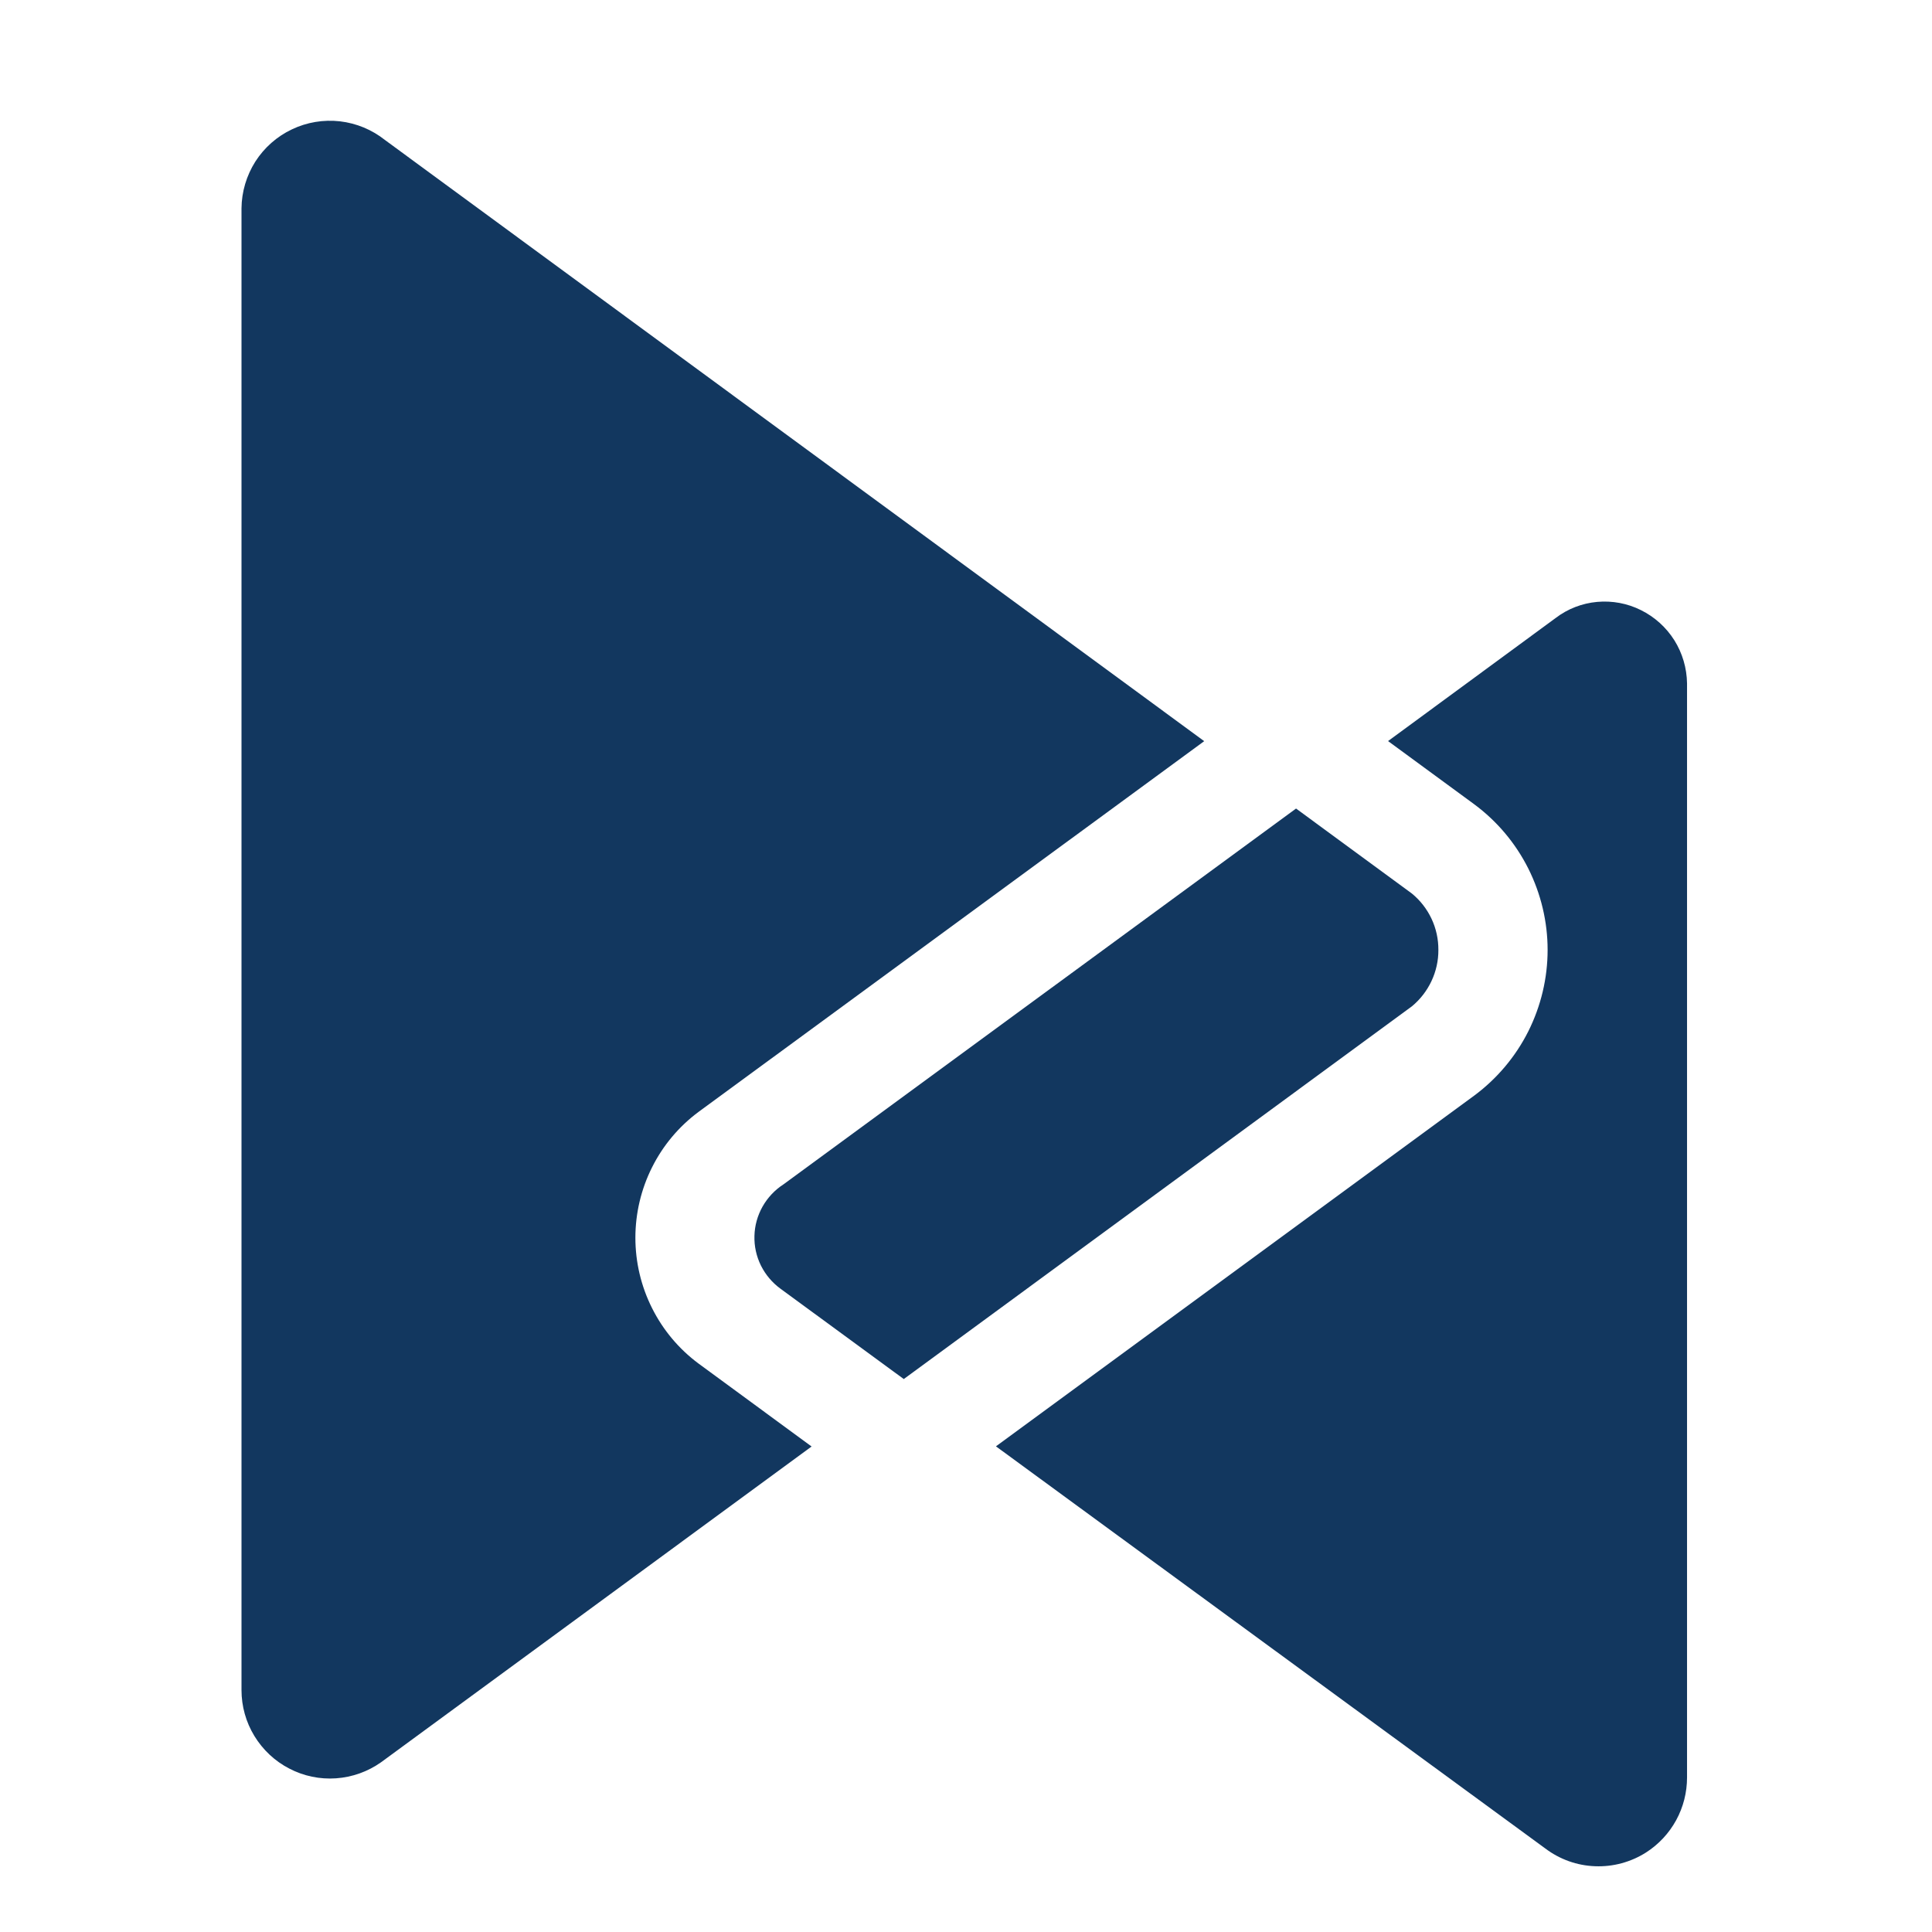
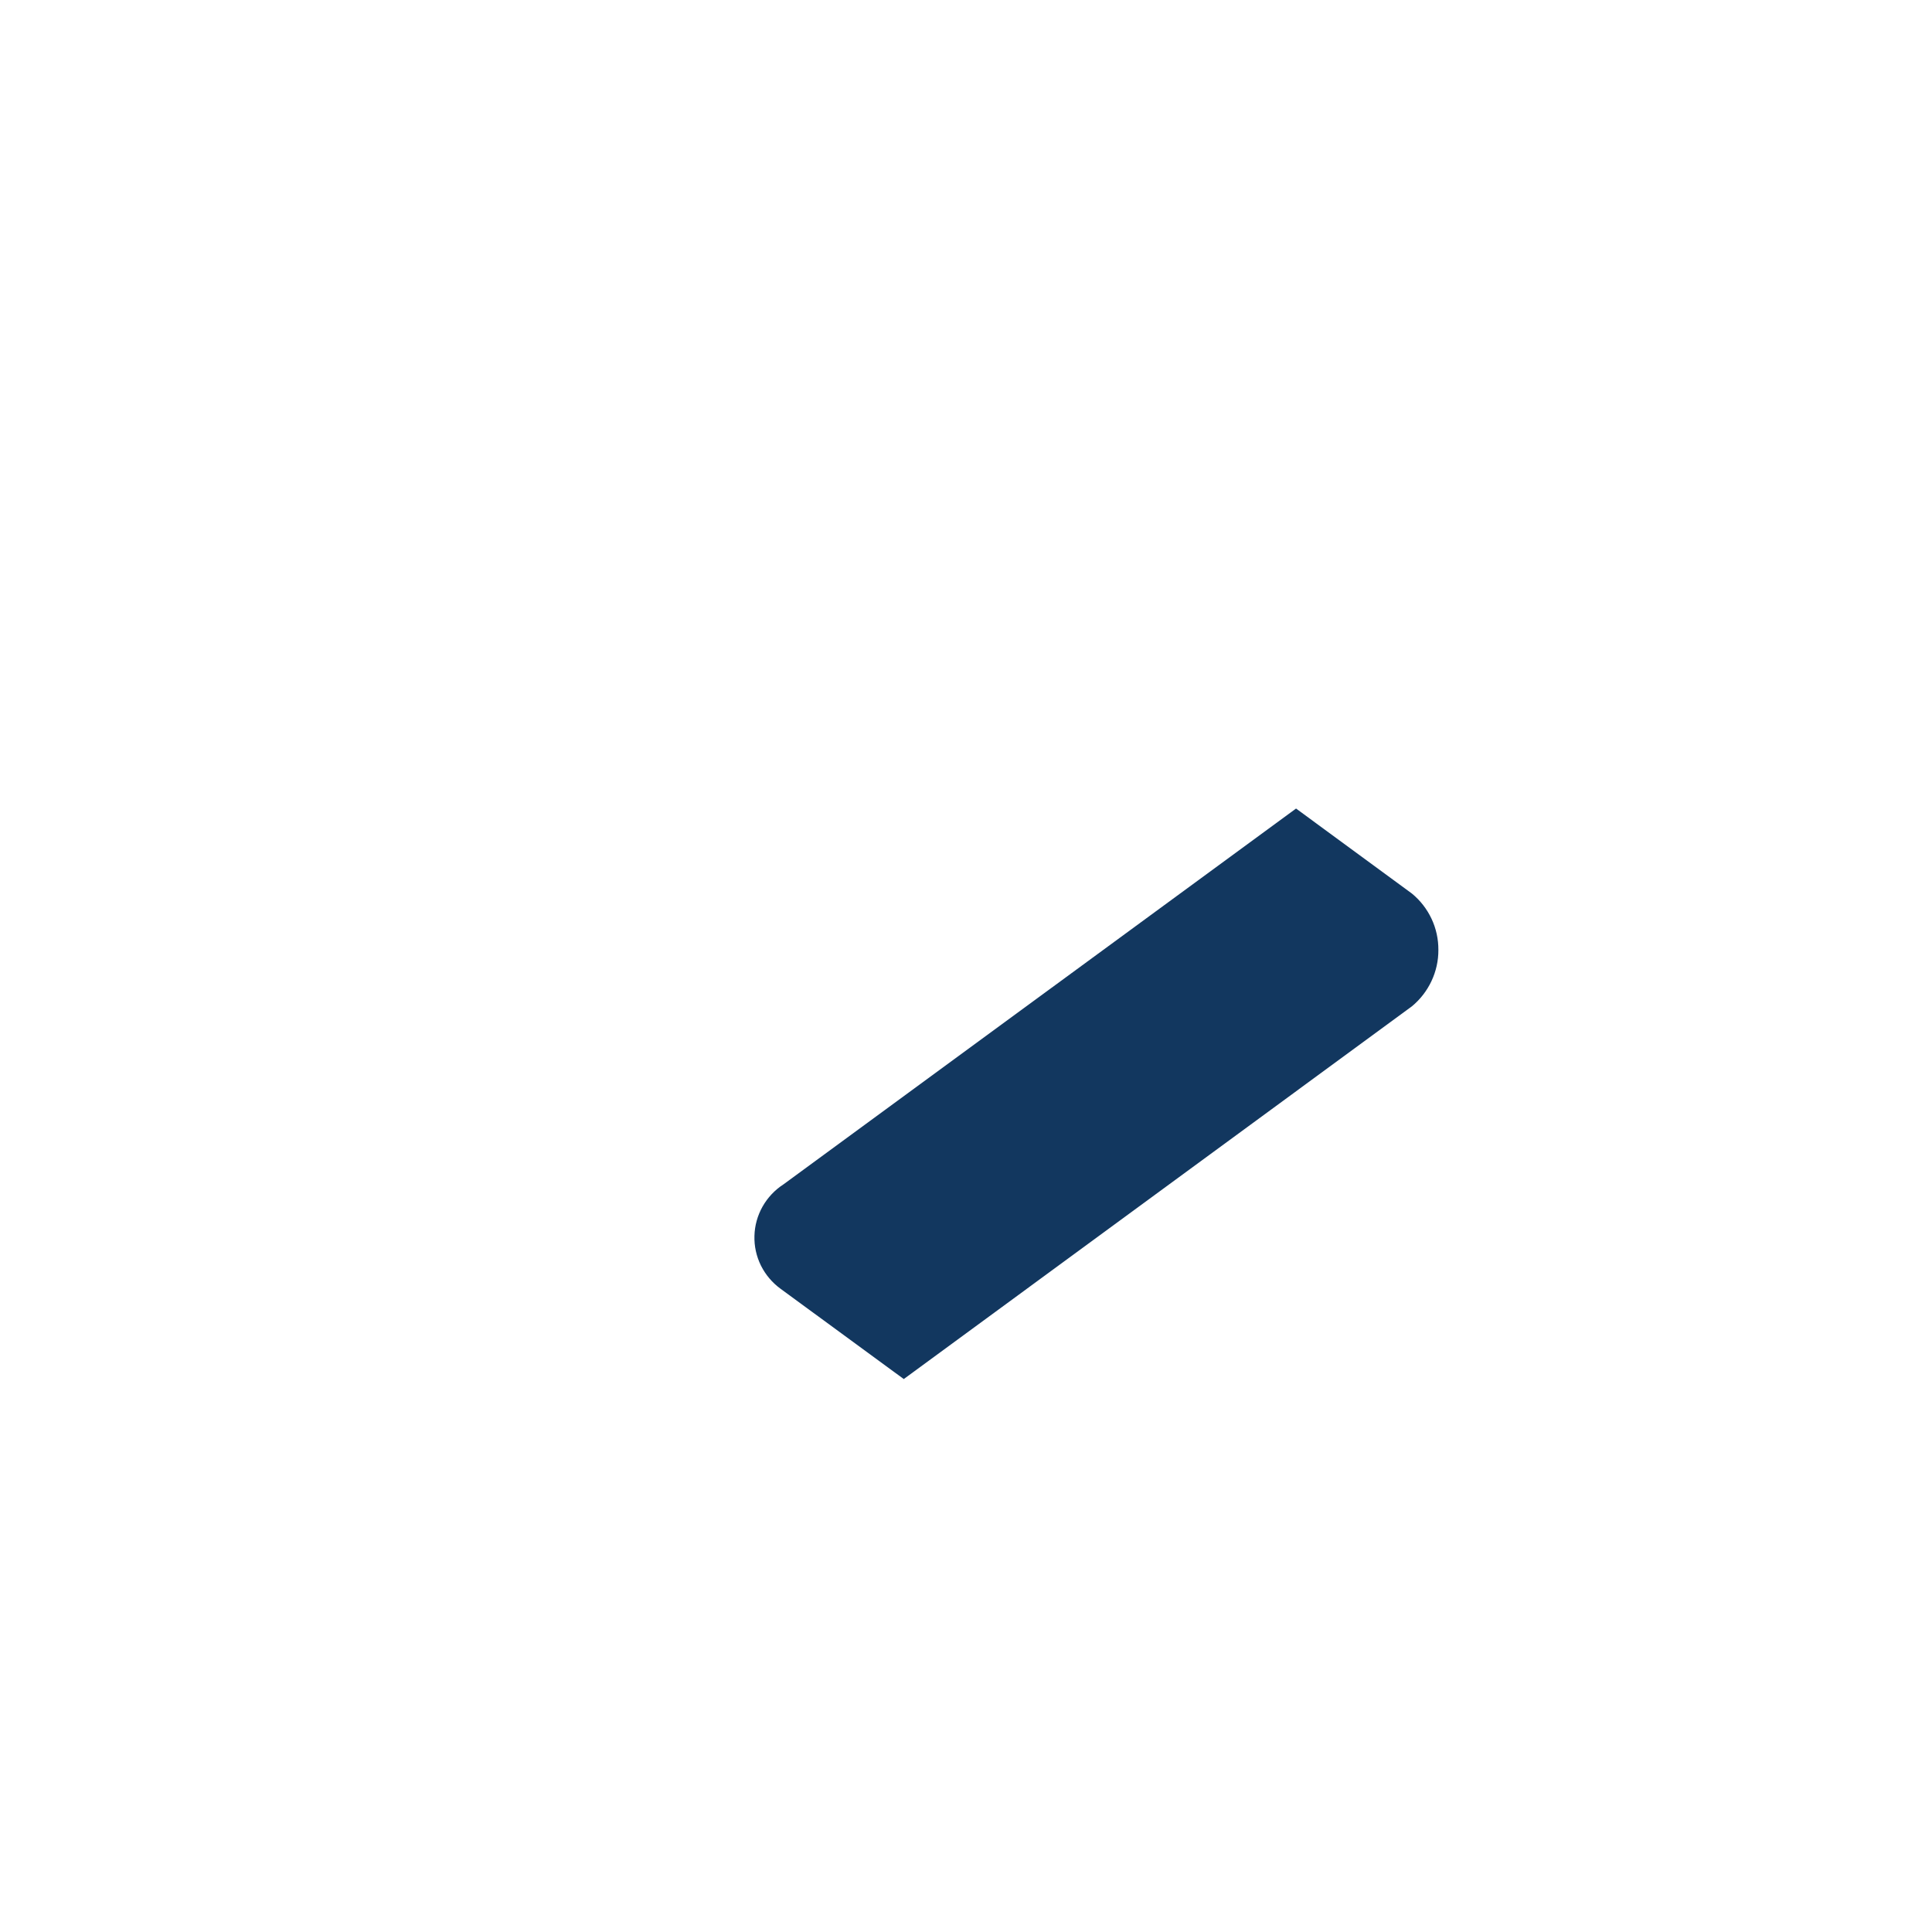
<svg xmlns="http://www.w3.org/2000/svg" width="24" height="24" viewBox="0 0 24 24" fill="none">
  <path d="M17.539 11.1L16.1 10.044L9.732 14.713C9.625 14.782 9.536 14.877 9.473 14.988C9.41 15.1 9.375 15.225 9.372 15.352C9.368 15.48 9.396 15.607 9.453 15.722C9.51 15.836 9.594 15.935 9.697 16.01L11.227 17.131L17.539 12.501C17.642 12.416 17.725 12.309 17.782 12.188C17.839 12.067 17.869 11.934 17.868 11.801C17.869 11.667 17.84 11.534 17.783 11.413C17.726 11.292 17.643 11.185 17.539 11.1" fill="#12375F" />
-   <path d="M10.082 17.969L8.678 16.939C8.434 16.758 8.236 16.522 8.1 16.25C7.964 15.979 7.893 15.68 7.893 15.376C7.893 15.072 7.964 14.772 8.1 14.501C8.236 14.229 8.434 13.993 8.678 13.812L14.959 9.207L4.782 1.739C4.621 1.611 4.428 1.531 4.223 1.507C4.019 1.484 3.812 1.518 3.626 1.607C3.44 1.695 3.283 1.834 3.172 2.007C3.062 2.181 3.002 2.382 3 2.588V20.994C3 21.196 3.055 21.393 3.16 21.565C3.265 21.737 3.415 21.878 3.594 21.97C3.772 22.063 3.973 22.105 4.174 22.091C4.375 22.077 4.569 22.008 4.733 21.892L10.082 17.969Z" fill="#12375F" />
-   <path d="M20.448 23.012C20.604 22.912 20.733 22.774 20.822 22.611C20.911 22.448 20.957 22.266 20.957 22.08V8.489C20.954 8.299 20.9 8.114 20.799 7.953C20.698 7.793 20.554 7.663 20.384 7.579C20.216 7.495 20.028 7.46 19.84 7.477C19.653 7.494 19.474 7.563 19.325 7.677L17.243 9.206L18.316 9.993C18.598 10.202 18.827 10.475 18.985 10.789C19.142 11.103 19.225 11.449 19.225 11.8C19.225 12.152 19.142 12.498 18.985 12.812C18.827 13.126 18.598 13.398 18.316 13.608L12.372 17.967L19.197 22.963C19.376 23.098 19.591 23.175 19.815 23.183C20.038 23.192 20.259 23.132 20.448 23.012" fill="#12375F" />
</svg>